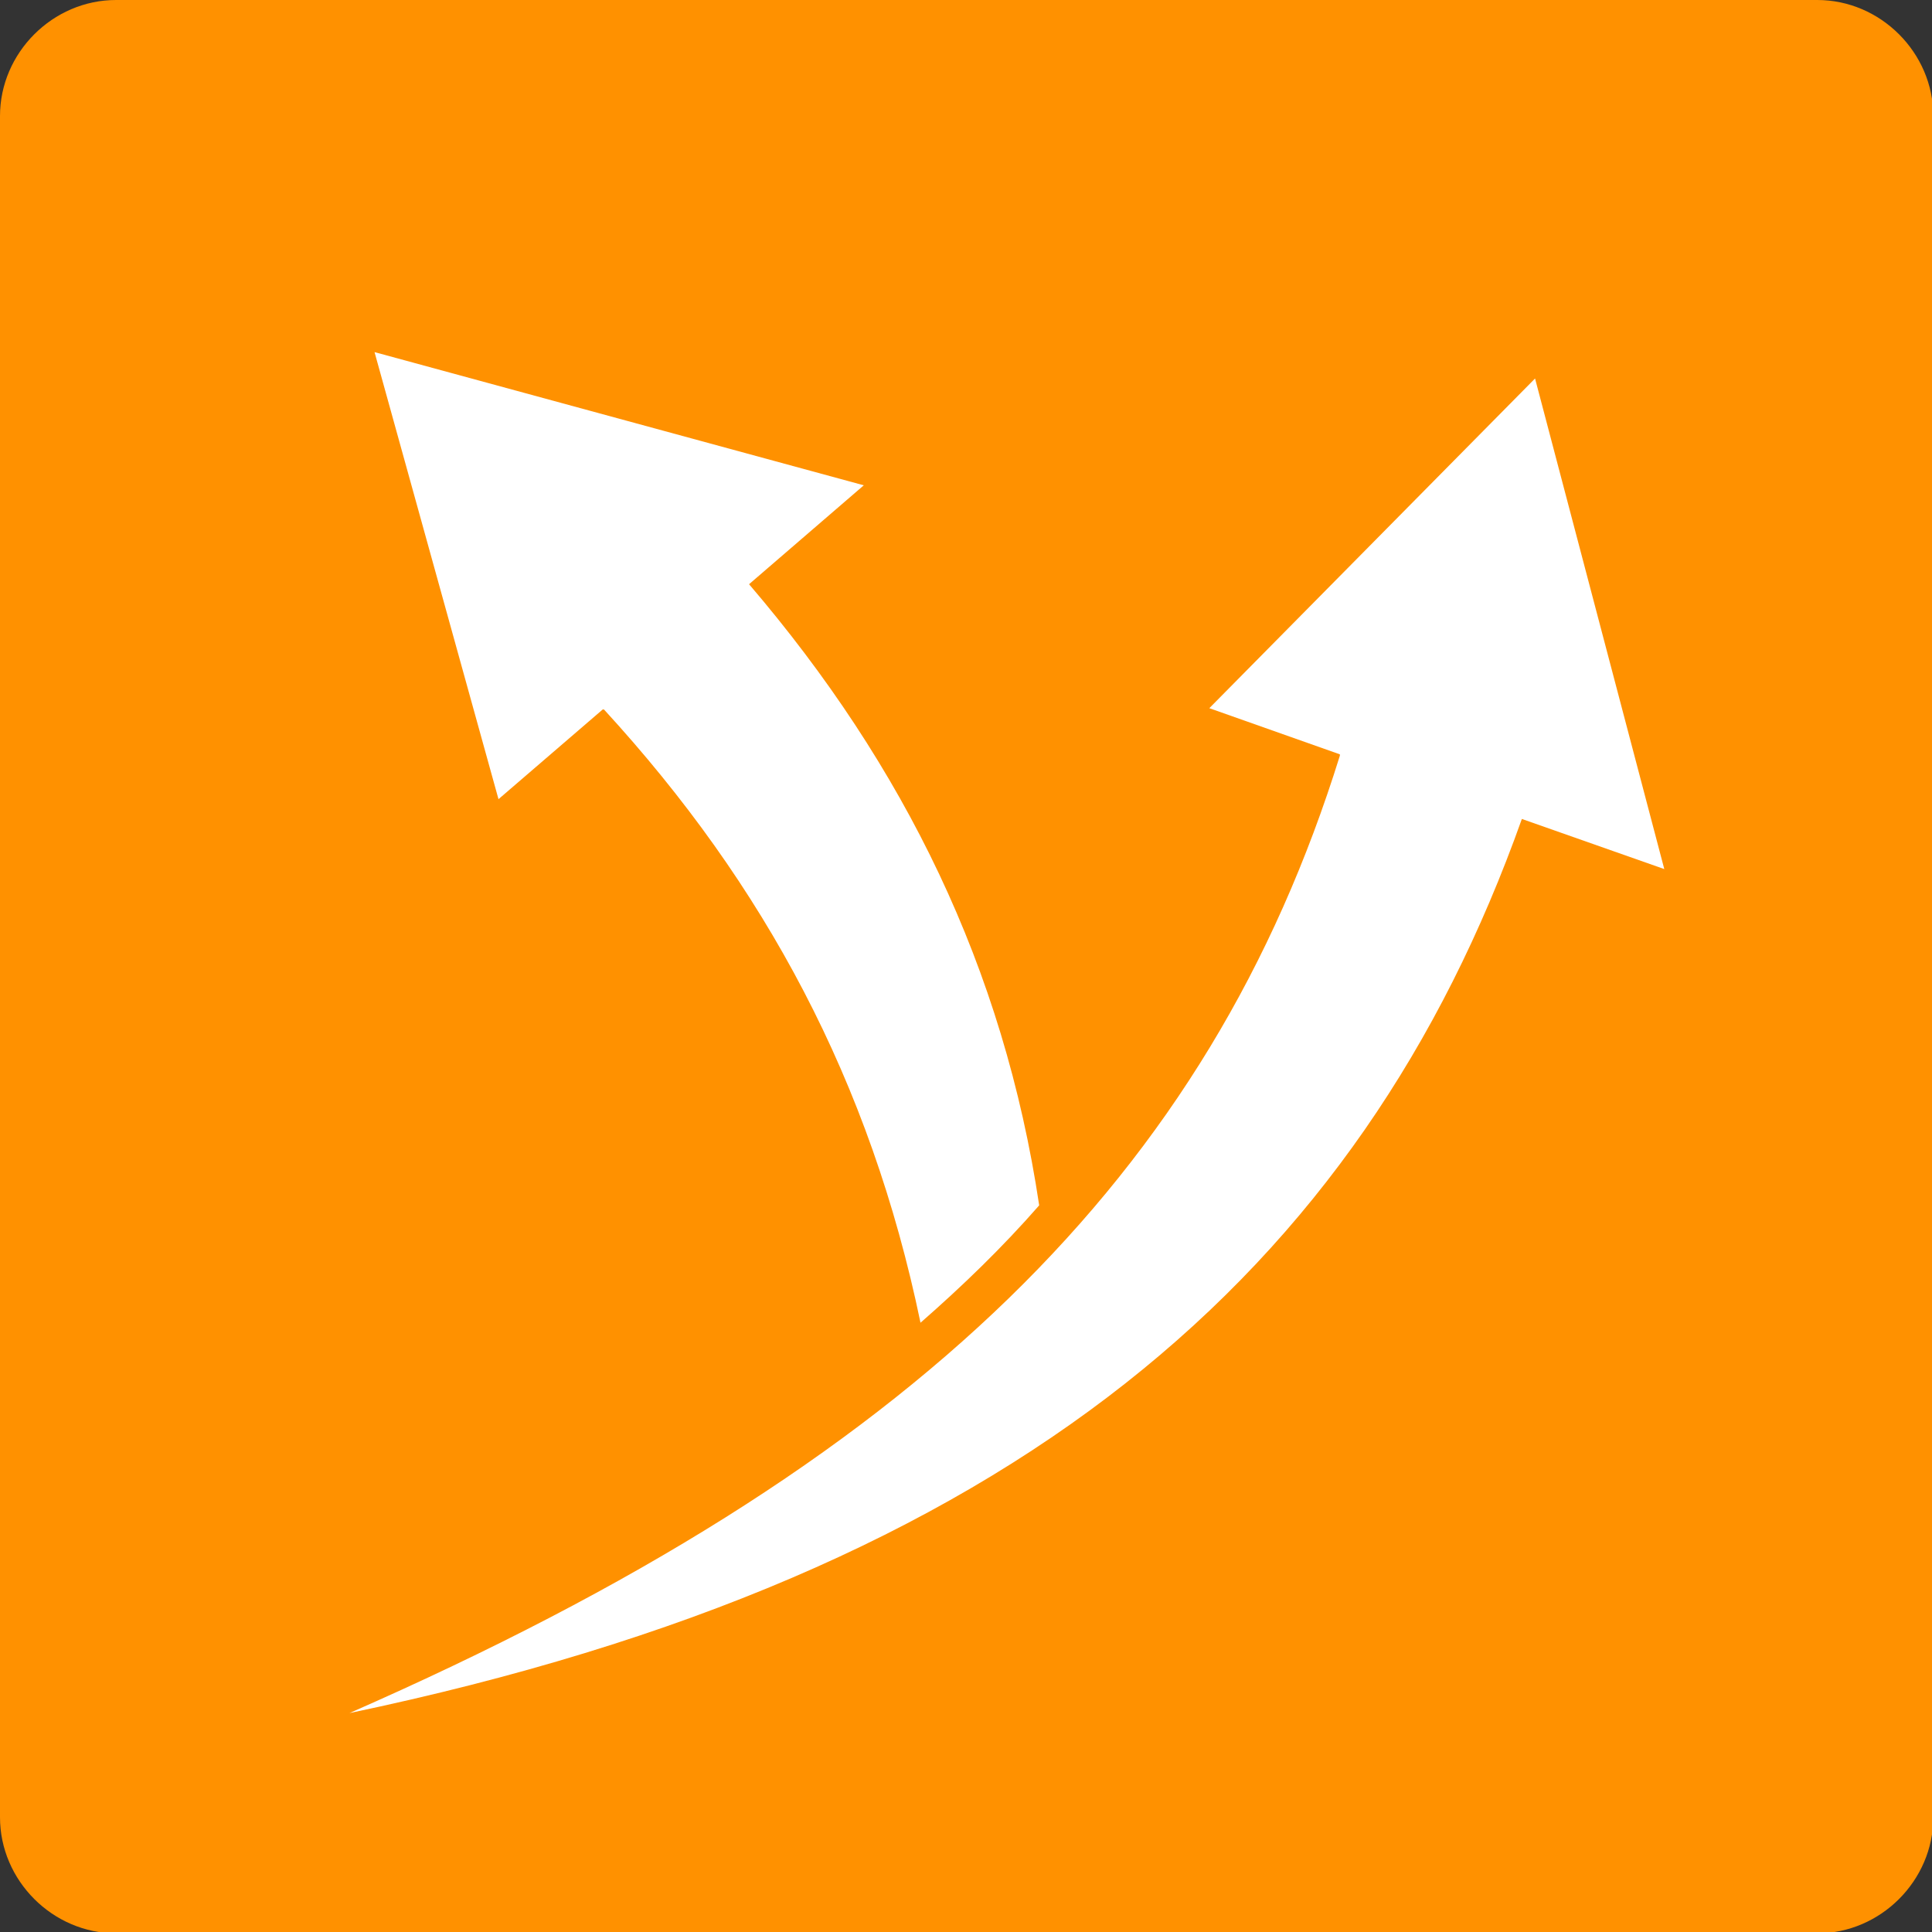
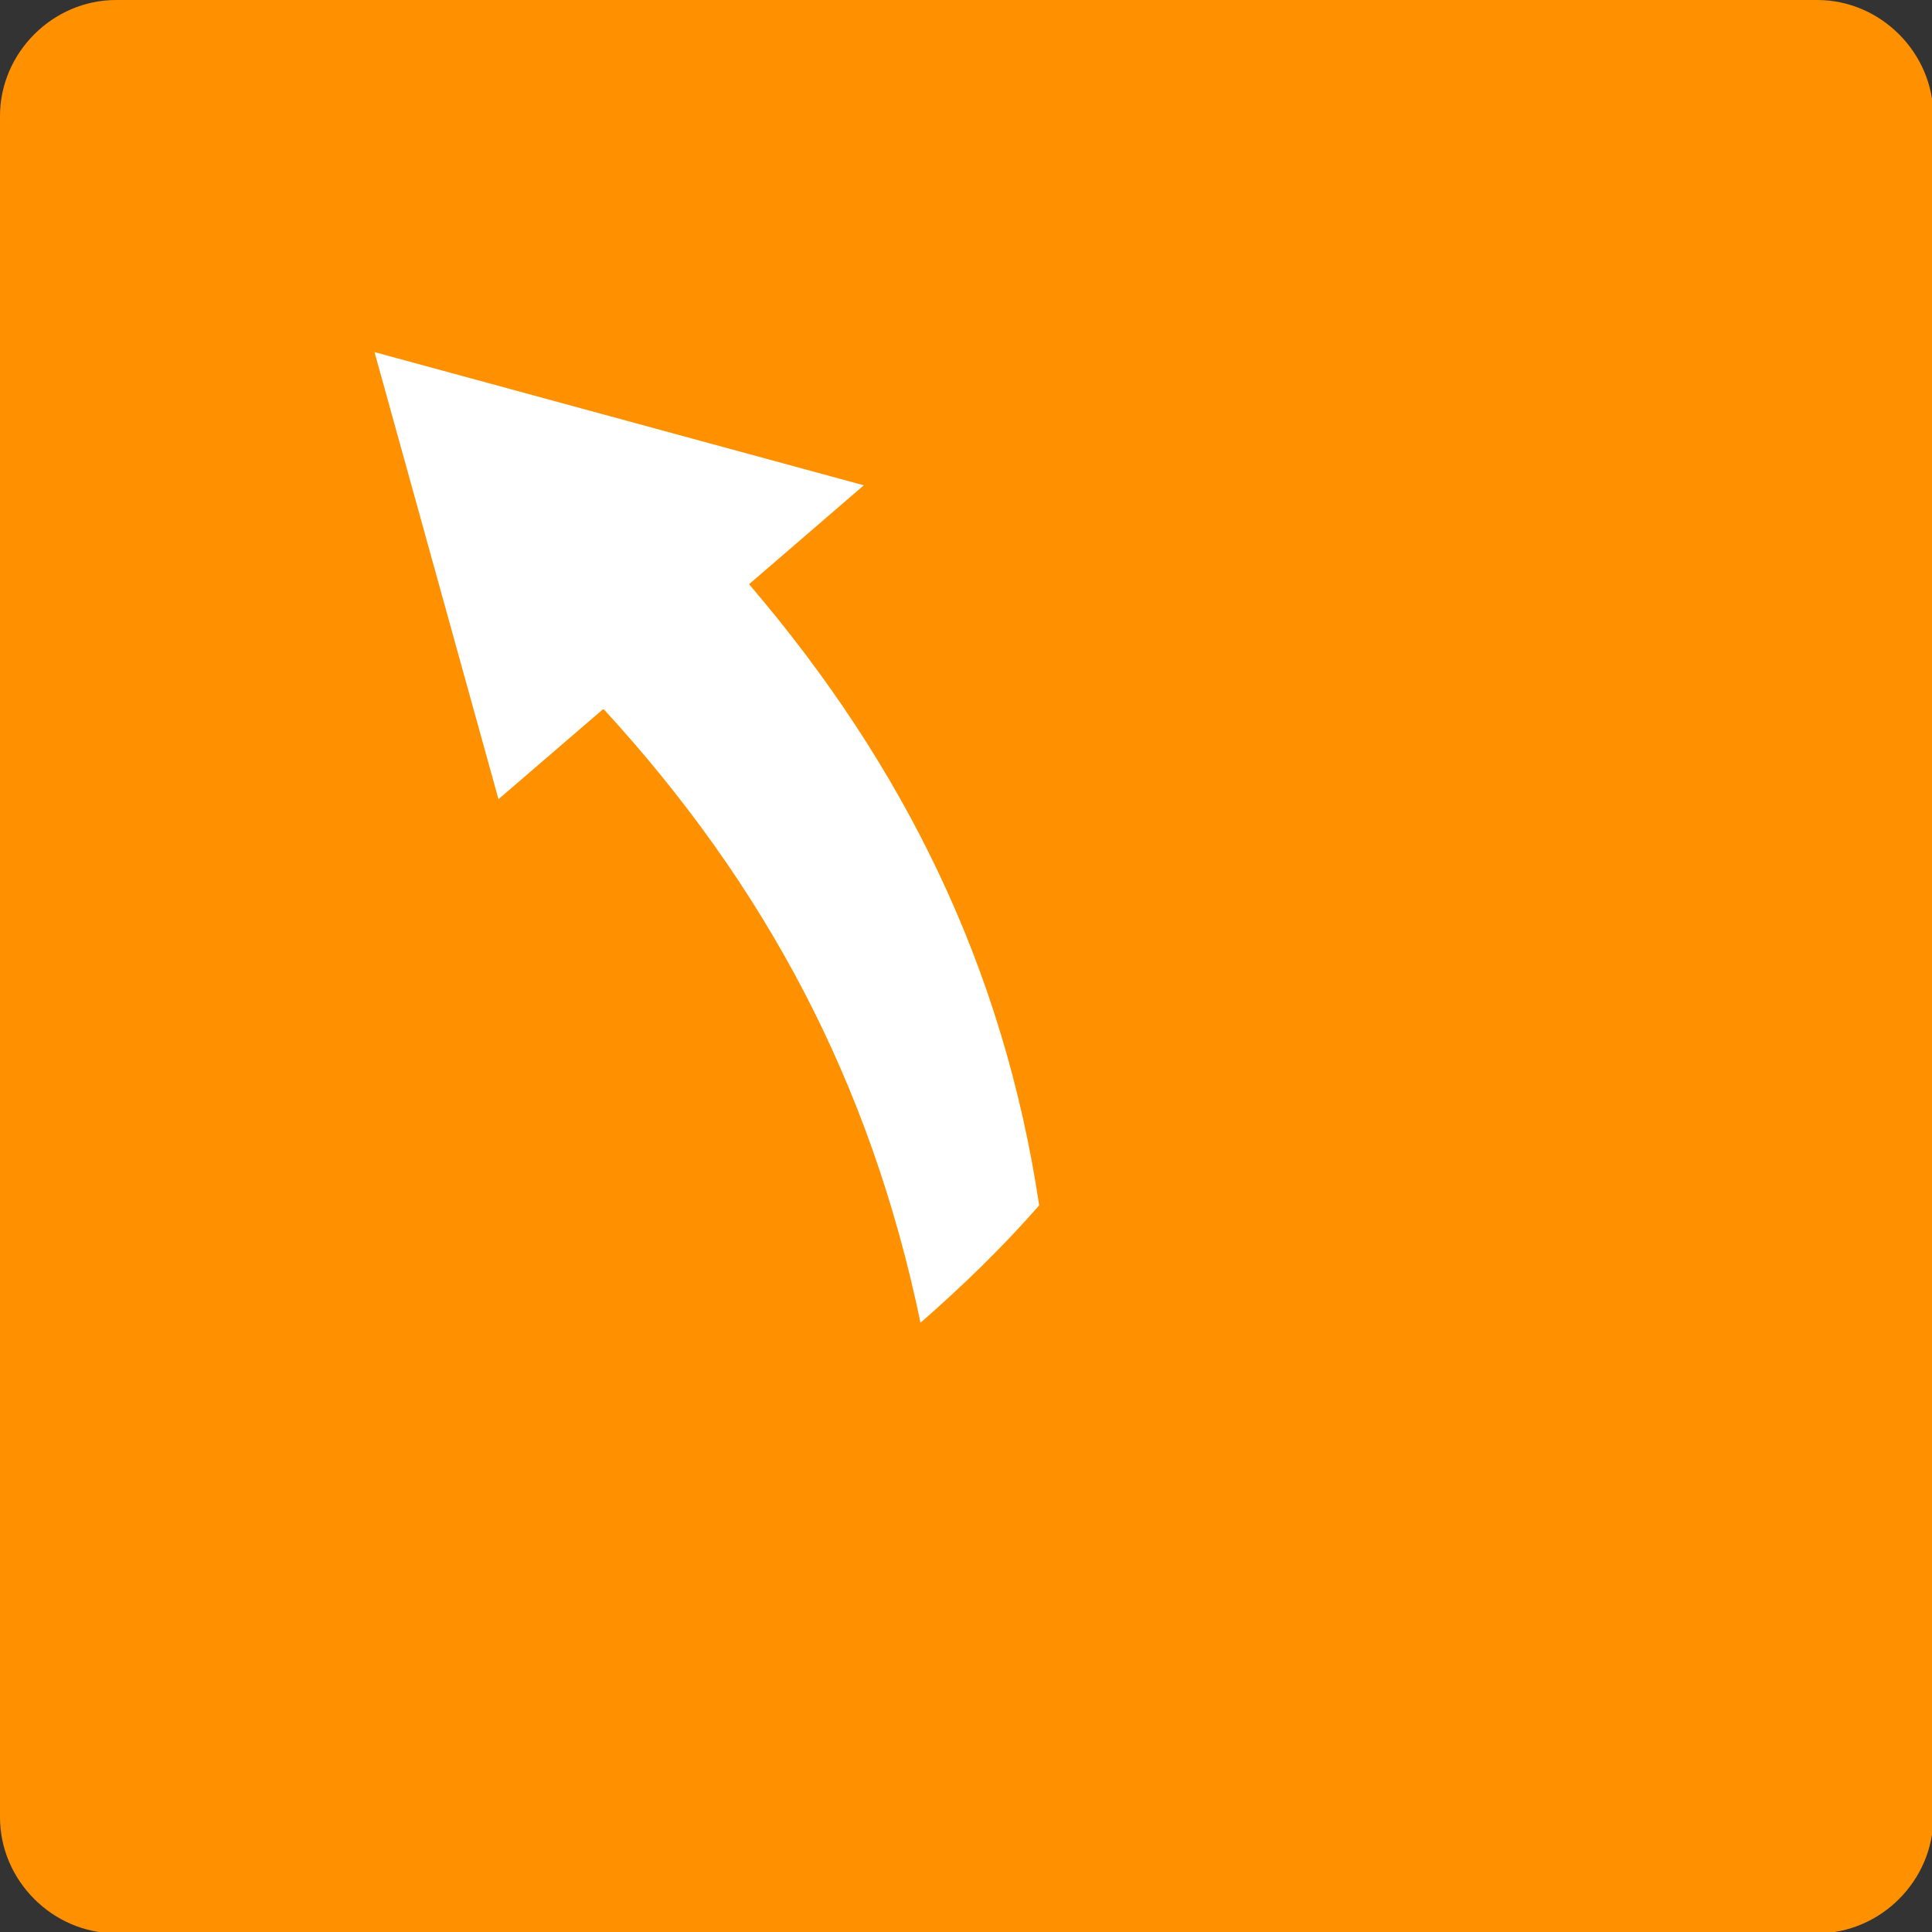
<svg xmlns="http://www.w3.org/2000/svg" xml:space="preserve" width="498px" height="498px" version="1.1" style="shape-rendering:geometricPrecision; text-rendering:geometricPrecision; image-rendering:optimizeQuality; fill-rule:evenodd; clip-rule:evenodd" viewBox="0 0 1465 1465">
  <rect x="0" y="0" width="1465" height="1465" fill="#333333" stroke="none" />
  <defs>
    <style type="text/css">
   
    .fil0 {fill:#FF9100}
    .fil1 {fill:#FFFFFF}
   
  </style>
  </defs>
  <g id="Layer_x0020_1">
    <path class="fil0" d="M88 0l1290 0c48,0 88,40 88,88l0 1290c0,48 -40,88 -88,88l-1290 0c-48,0 -88,-40 -88,-88l0 -1290c0,-48 40,-88 88,-88z" />
-     <path class="fil1" d="M1016 573c-99,318 -320,537 -751,726 506,-106 767,-335 889,-678l108 38 -98 -372 -247 250 99 35z" />
    <path class="fil1" d="M458 538c122,133 202,282 240,465 32,-28 62,-57 90,-89 -27,-180 -102,-333 -220,-471l87 -75 -371 -101 94 339 79 -68z" />
  </g>
</svg>